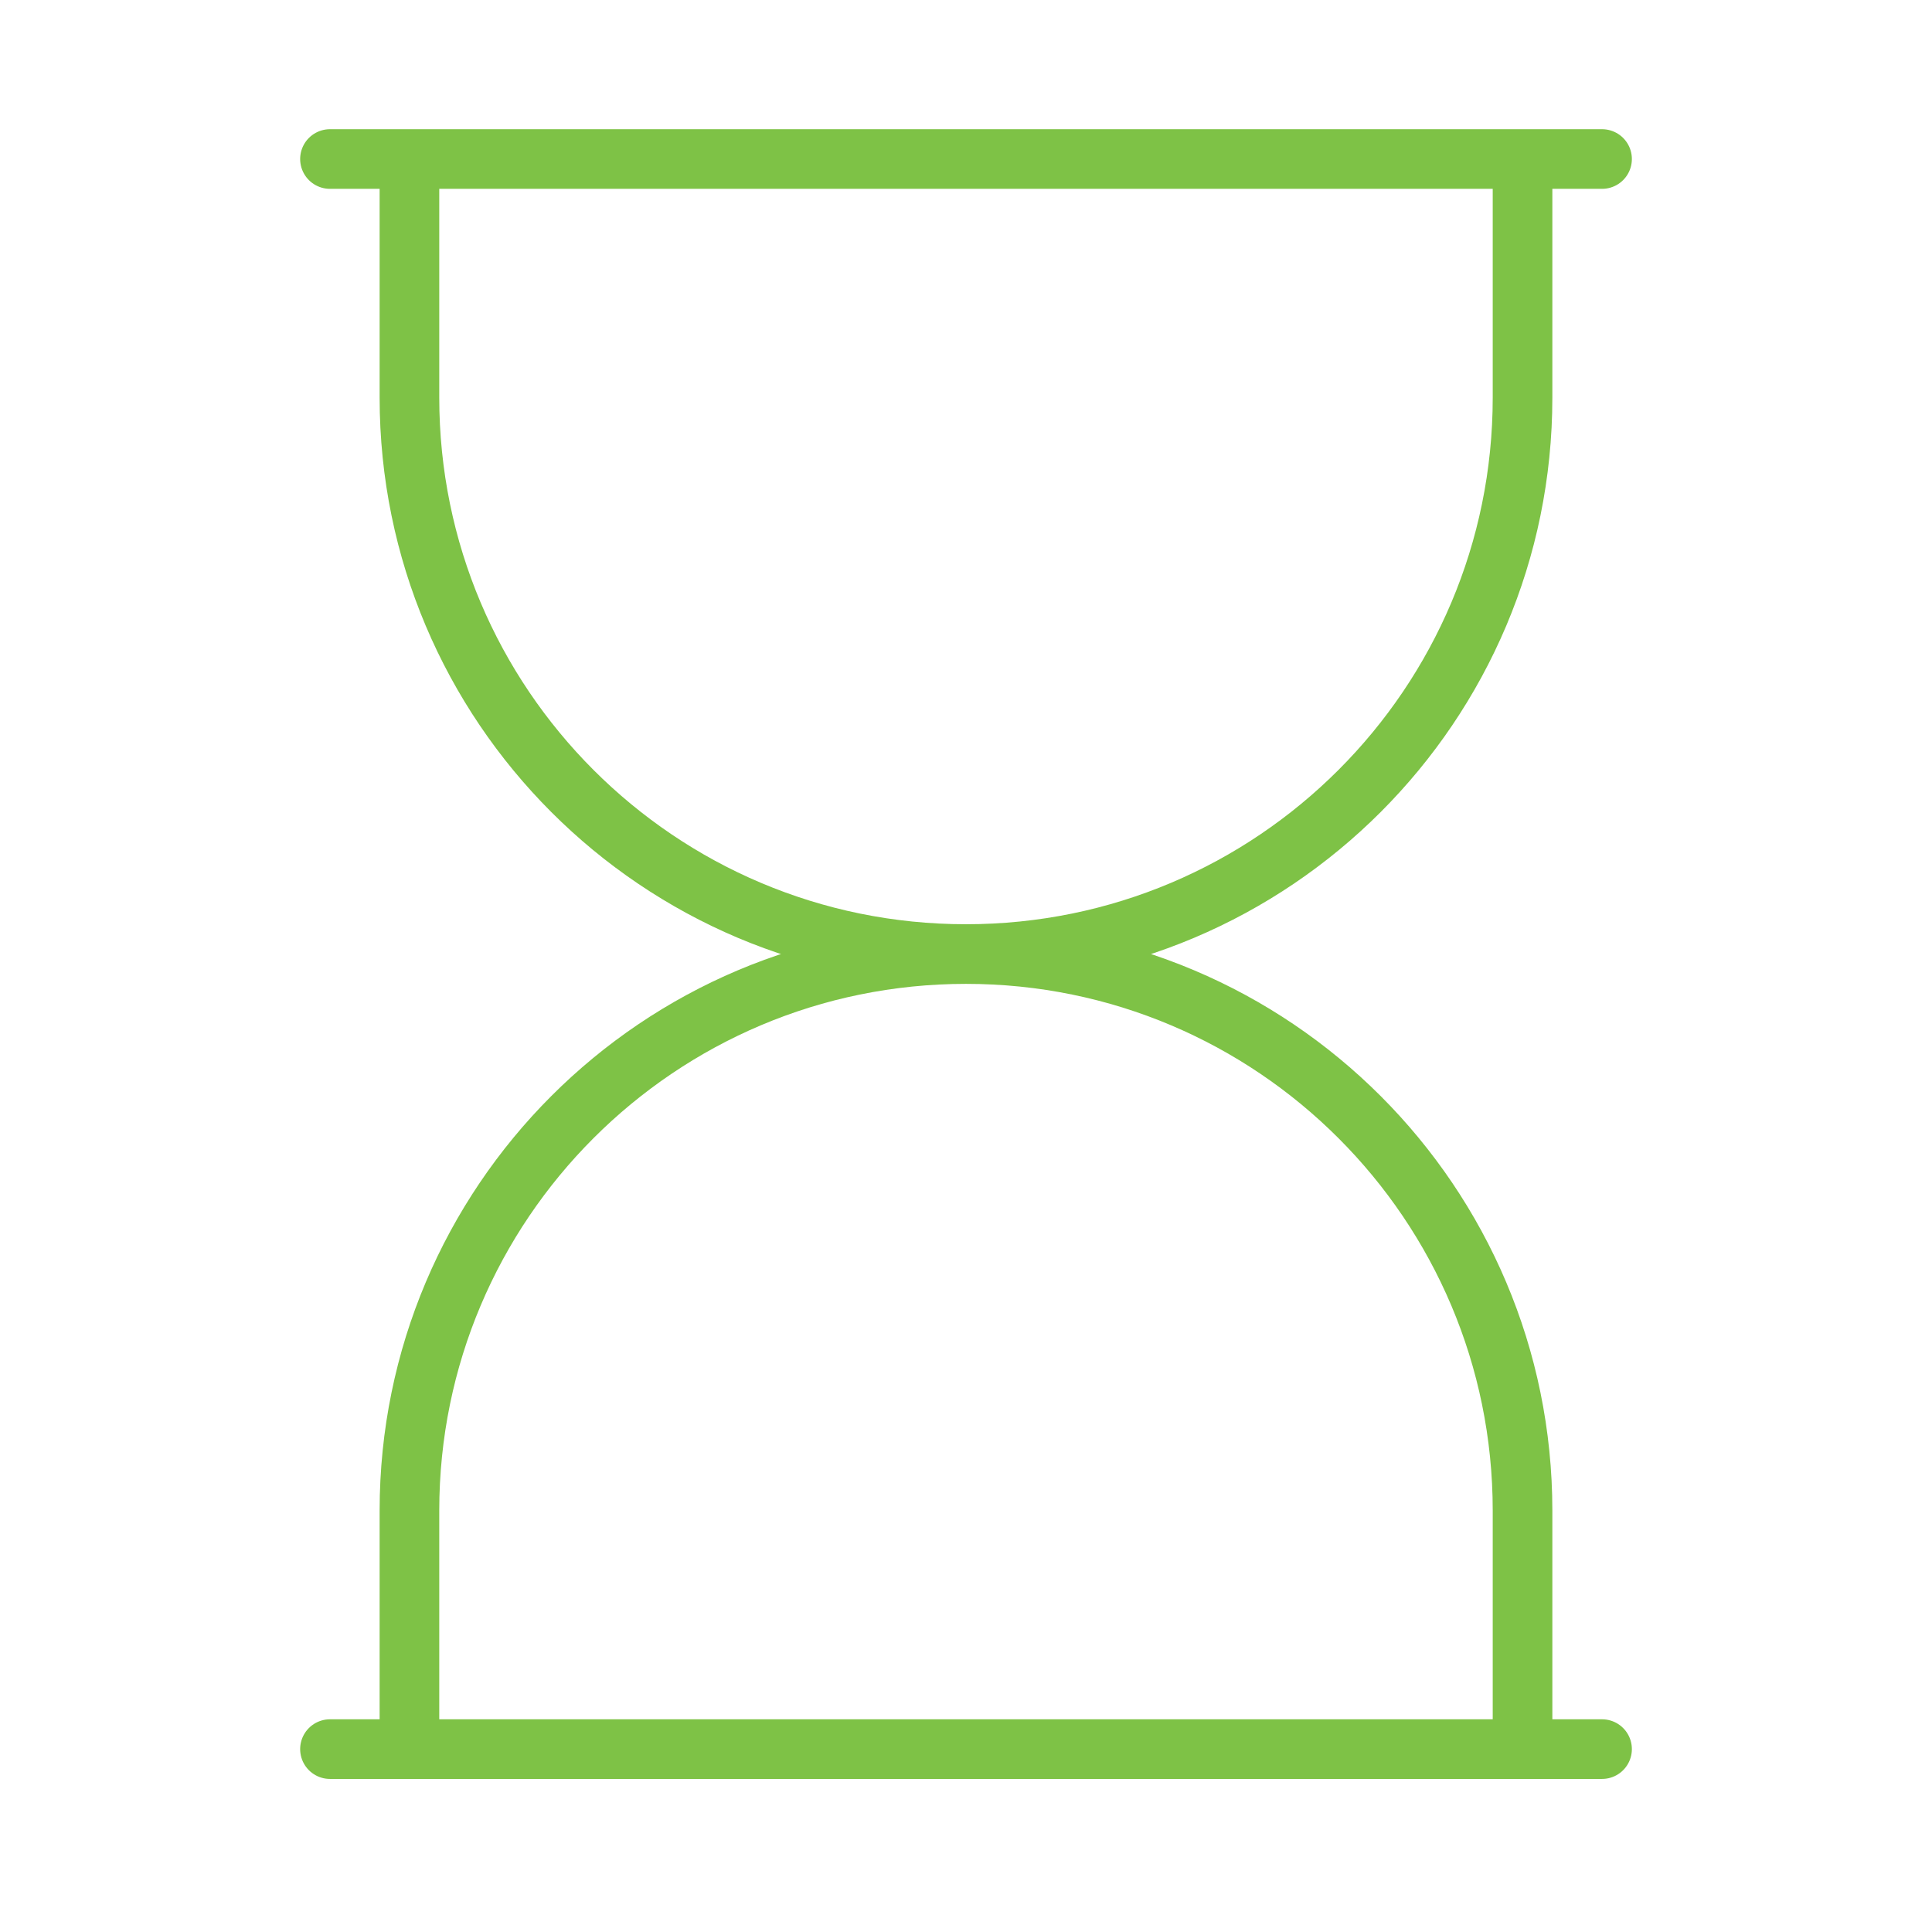
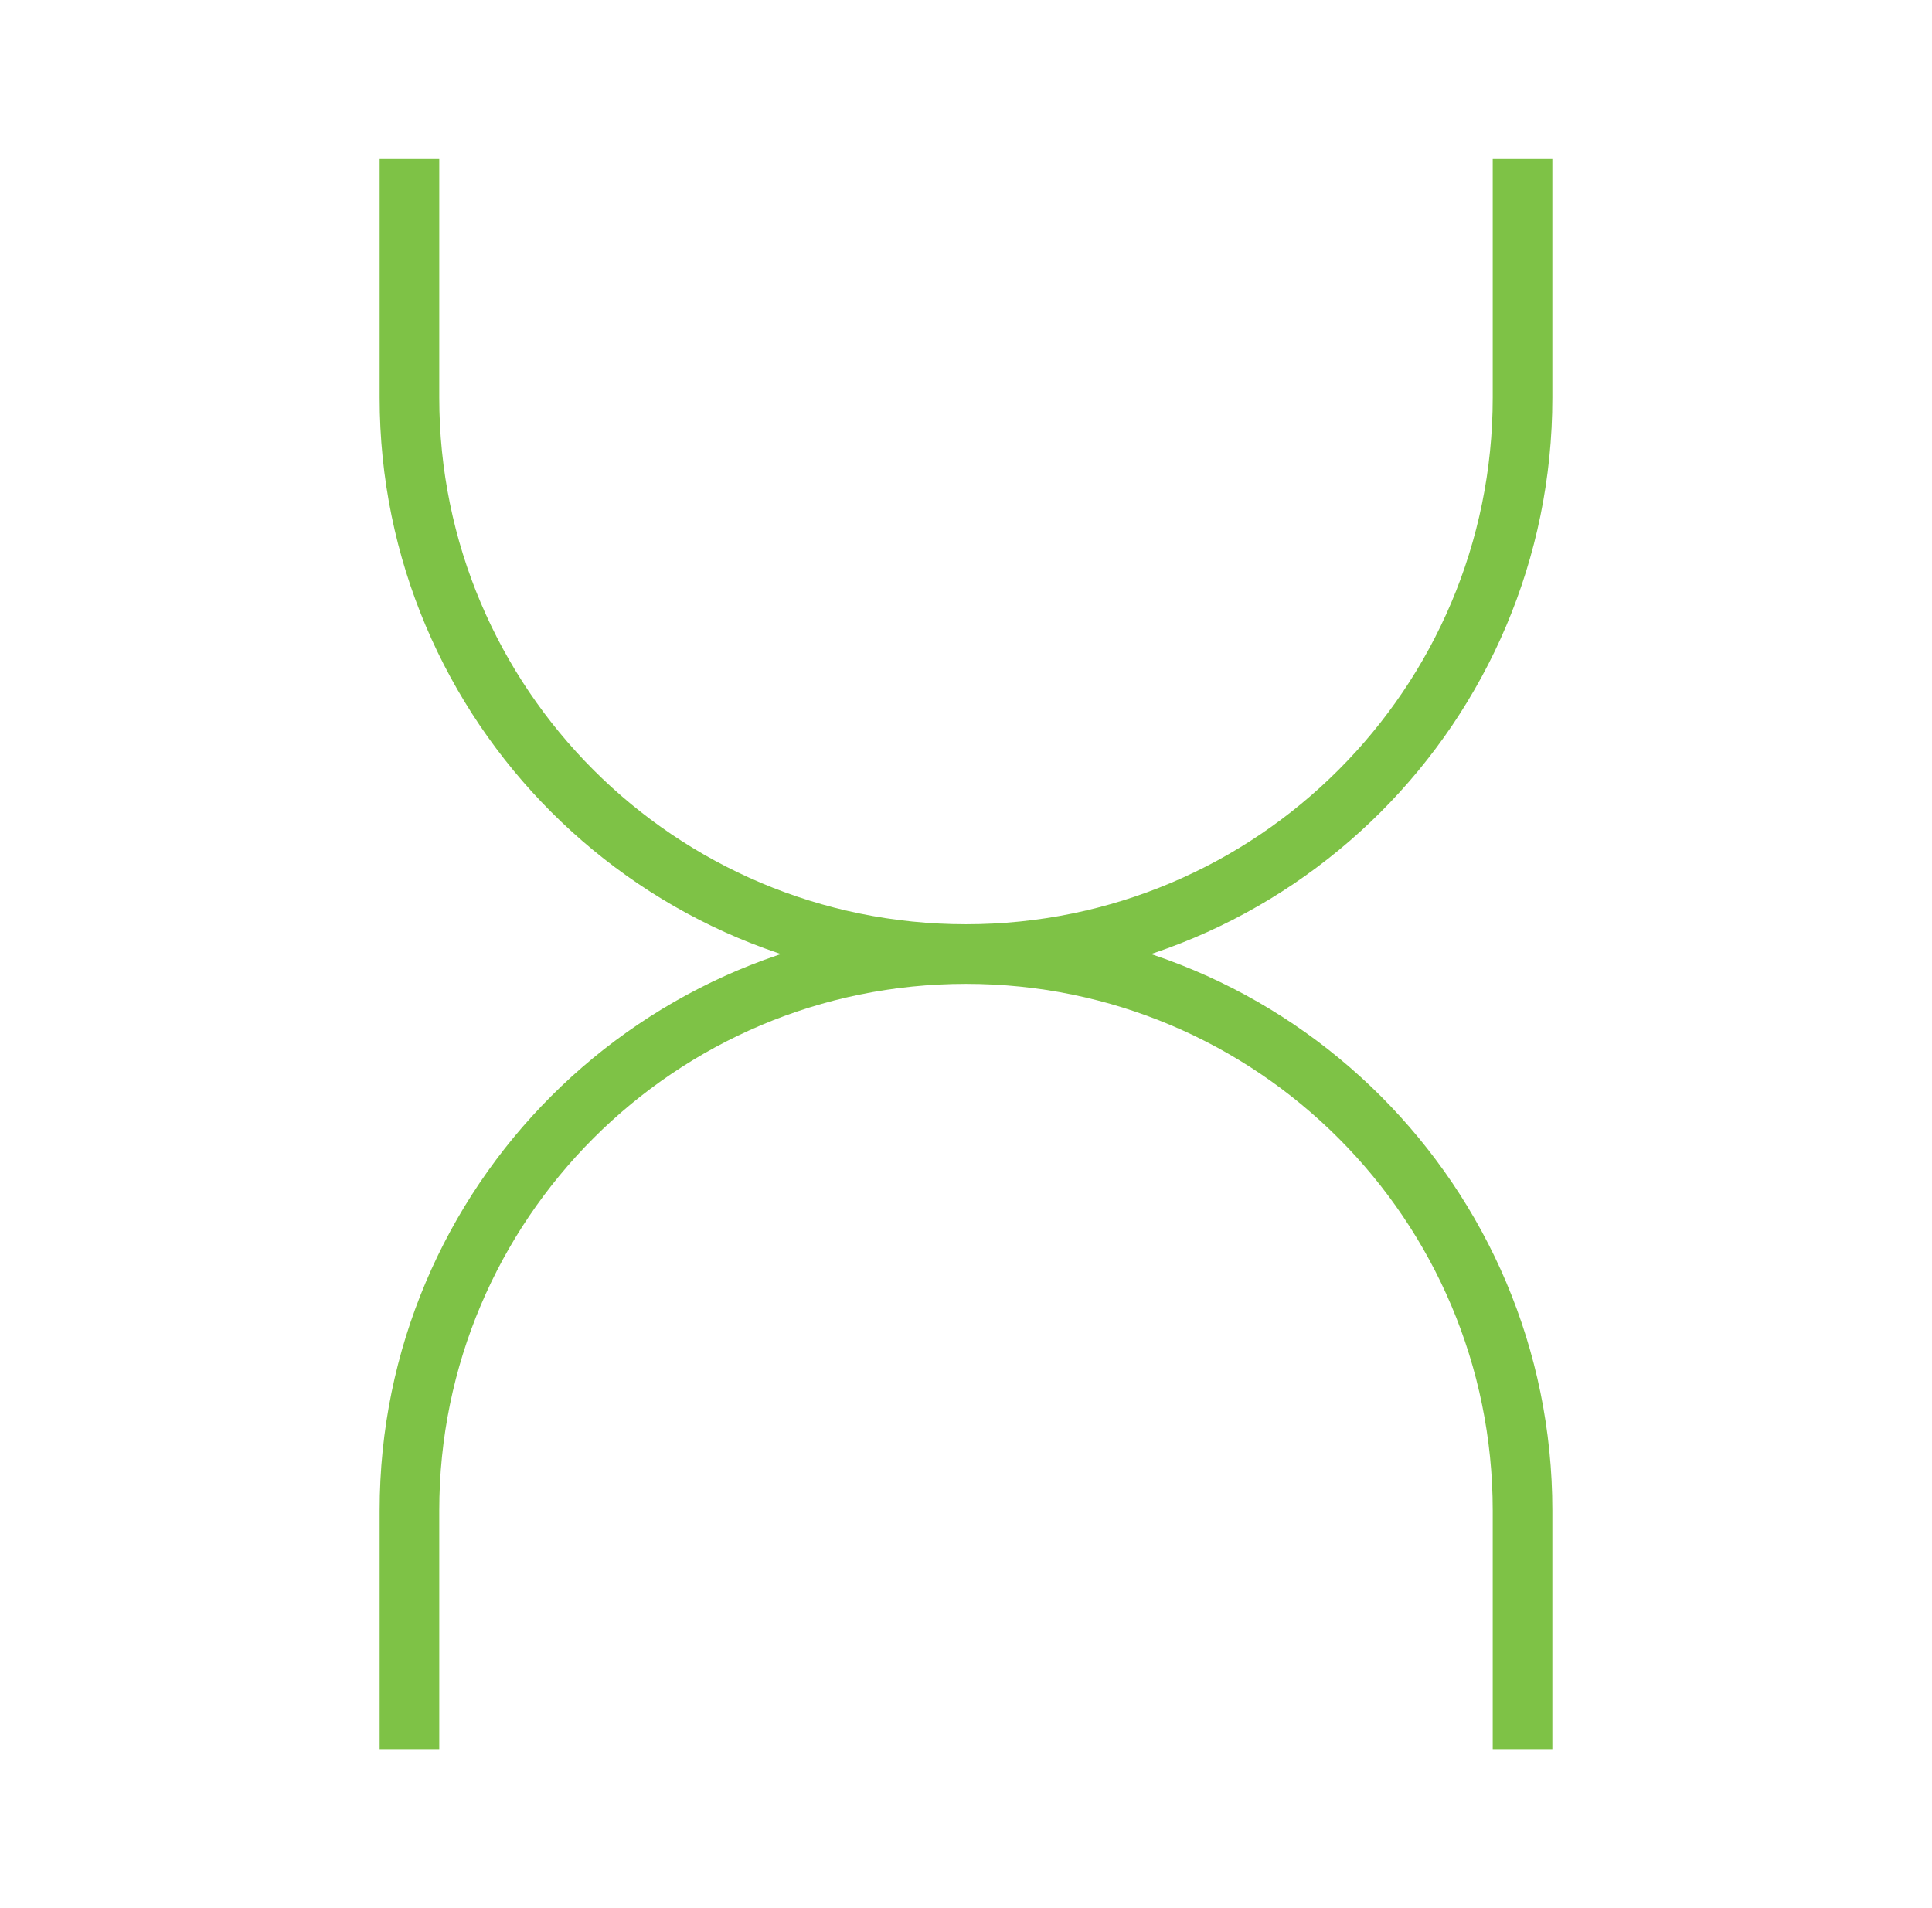
<svg xmlns="http://www.w3.org/2000/svg" width="81" height="80" viewBox="0 0 81 80" fill="none">
  <path d="M63.833 6.667V16.667C63.833 29.554 53.386 40 40.499 40M40.499 40C27.613 40 17.166 29.554 17.166 16.667V6.667M40.499 40C53.386 40 63.833 50.447 63.833 63.334V73.334M40.499 40C27.613 40 17.166 50.447 17.166 63.334V73.334" stroke="#7EC246" stroke-width="2.5" />
-   <path d="M13.834 6.667H67.167M67.167 73.334H13.834" stroke="#7EC246" stroke-width="2.5" stroke-linecap="round" />
</svg>